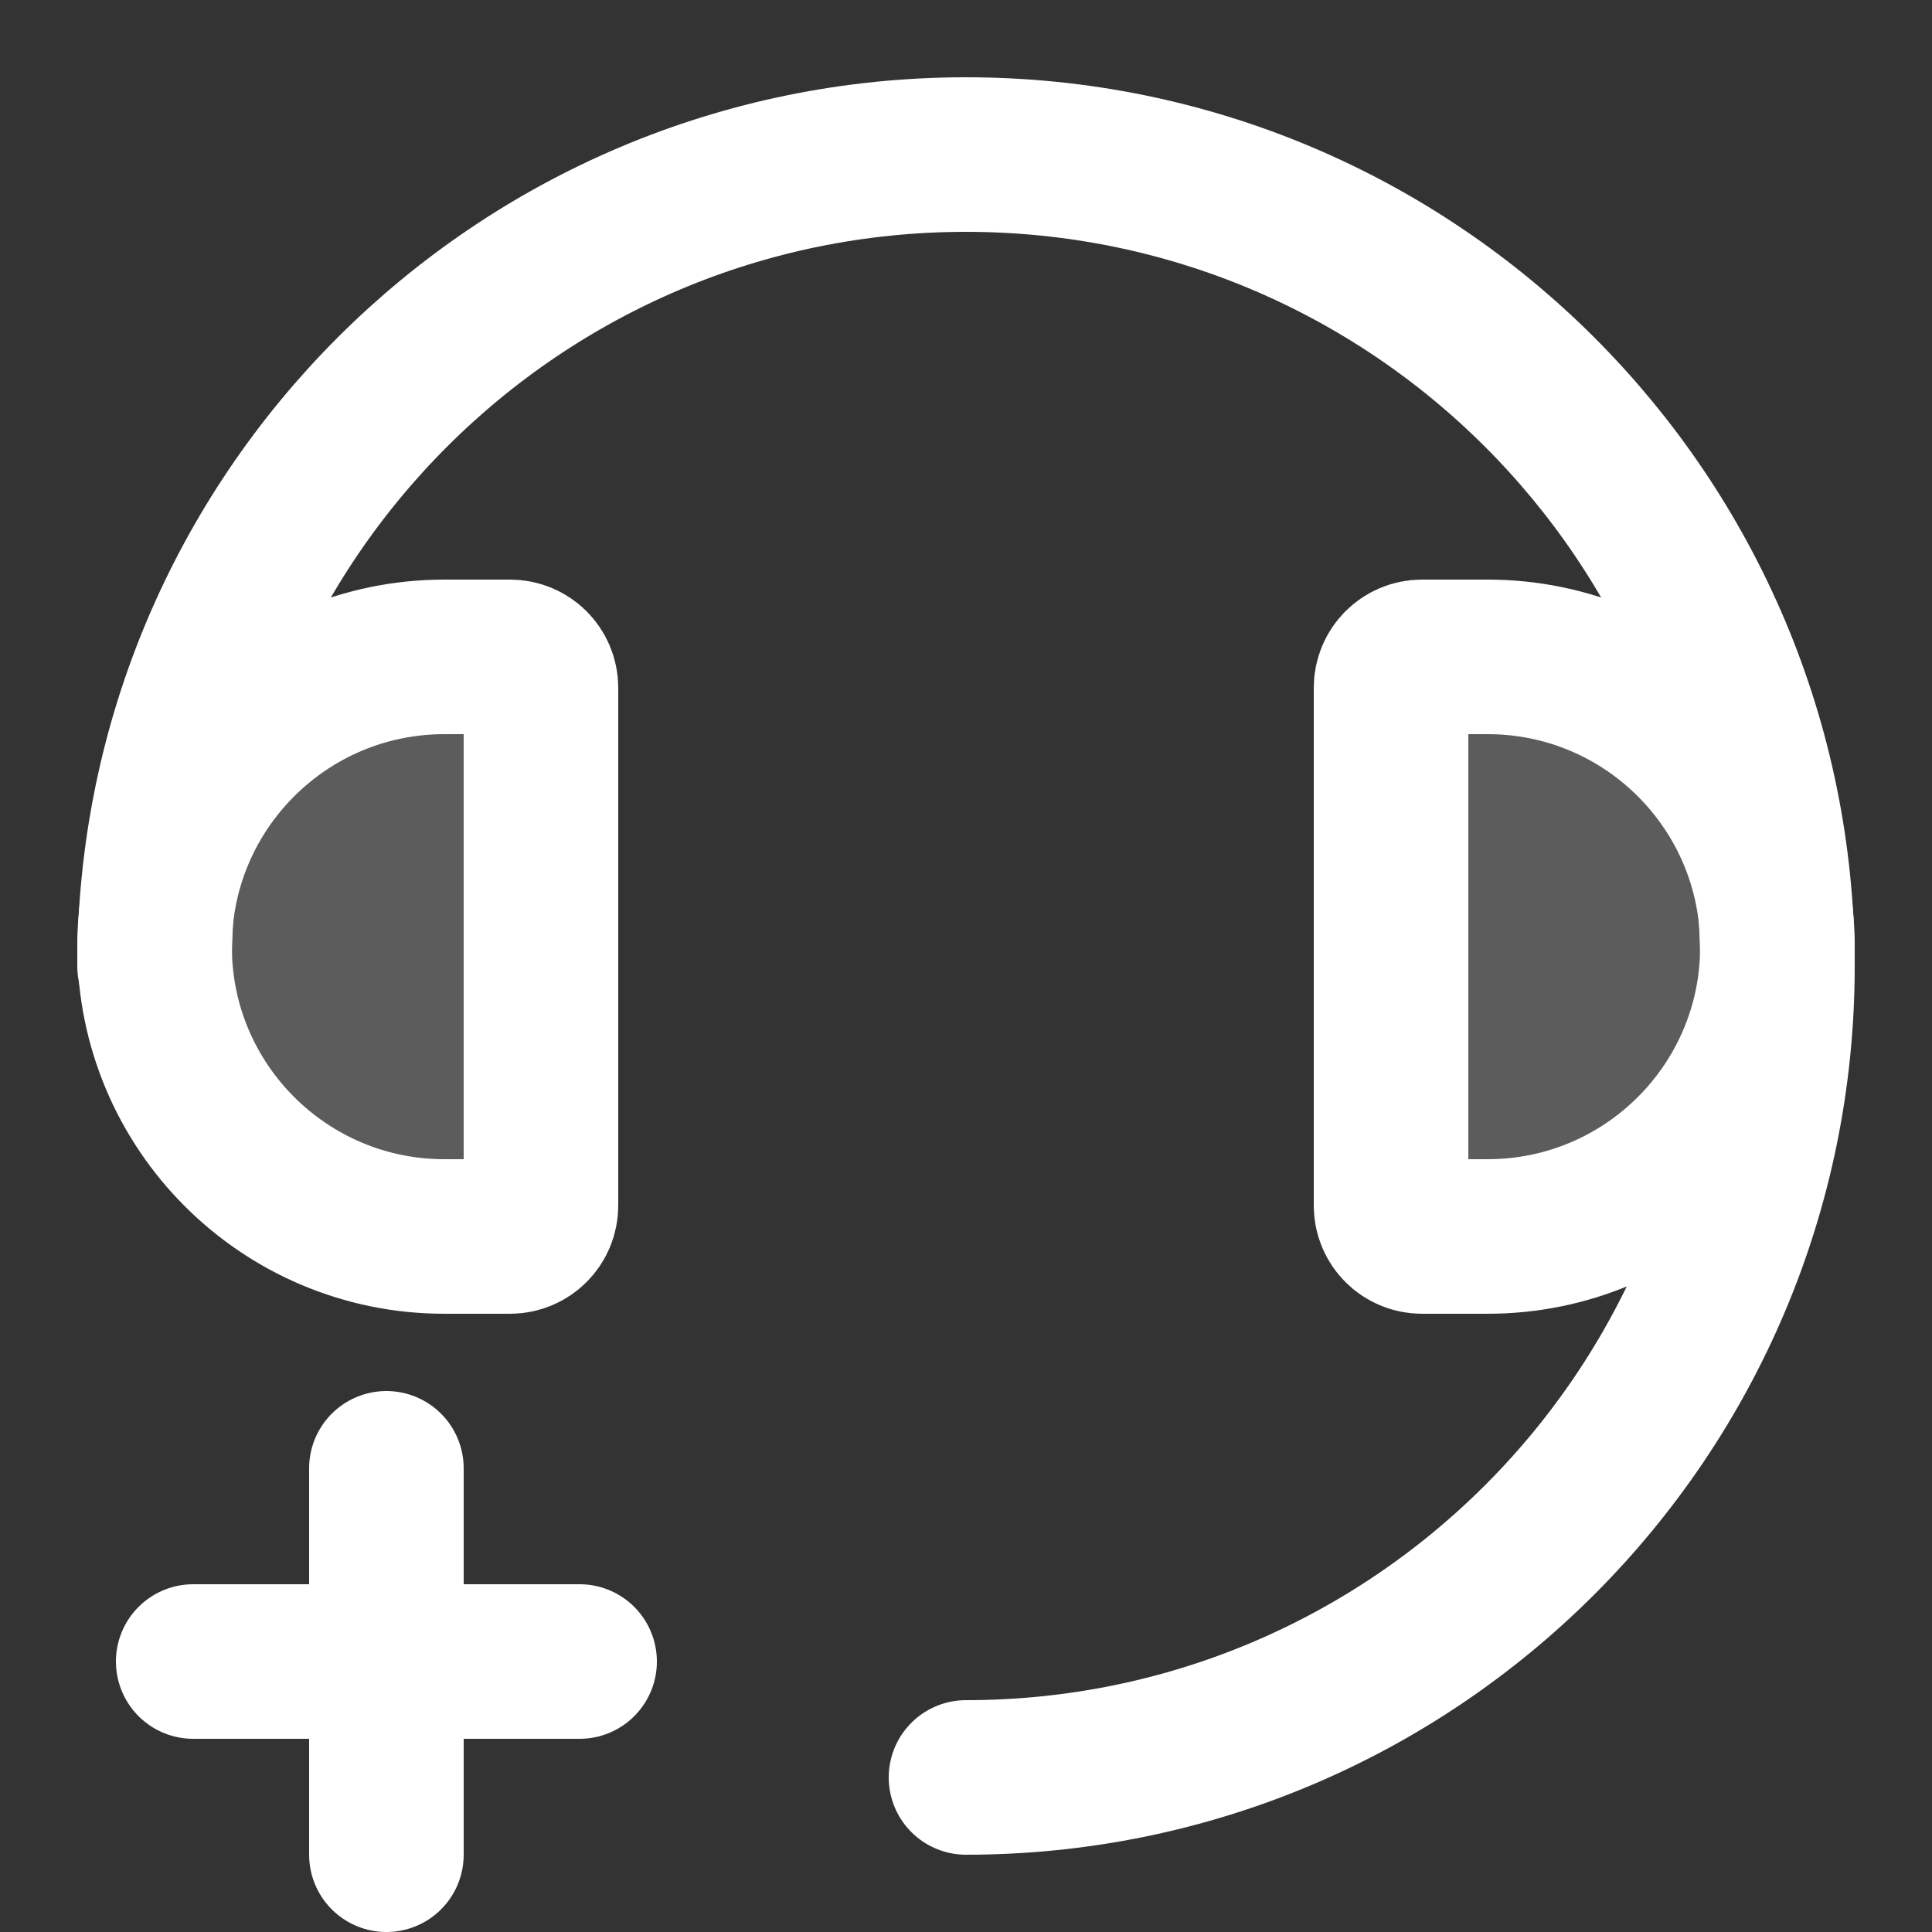
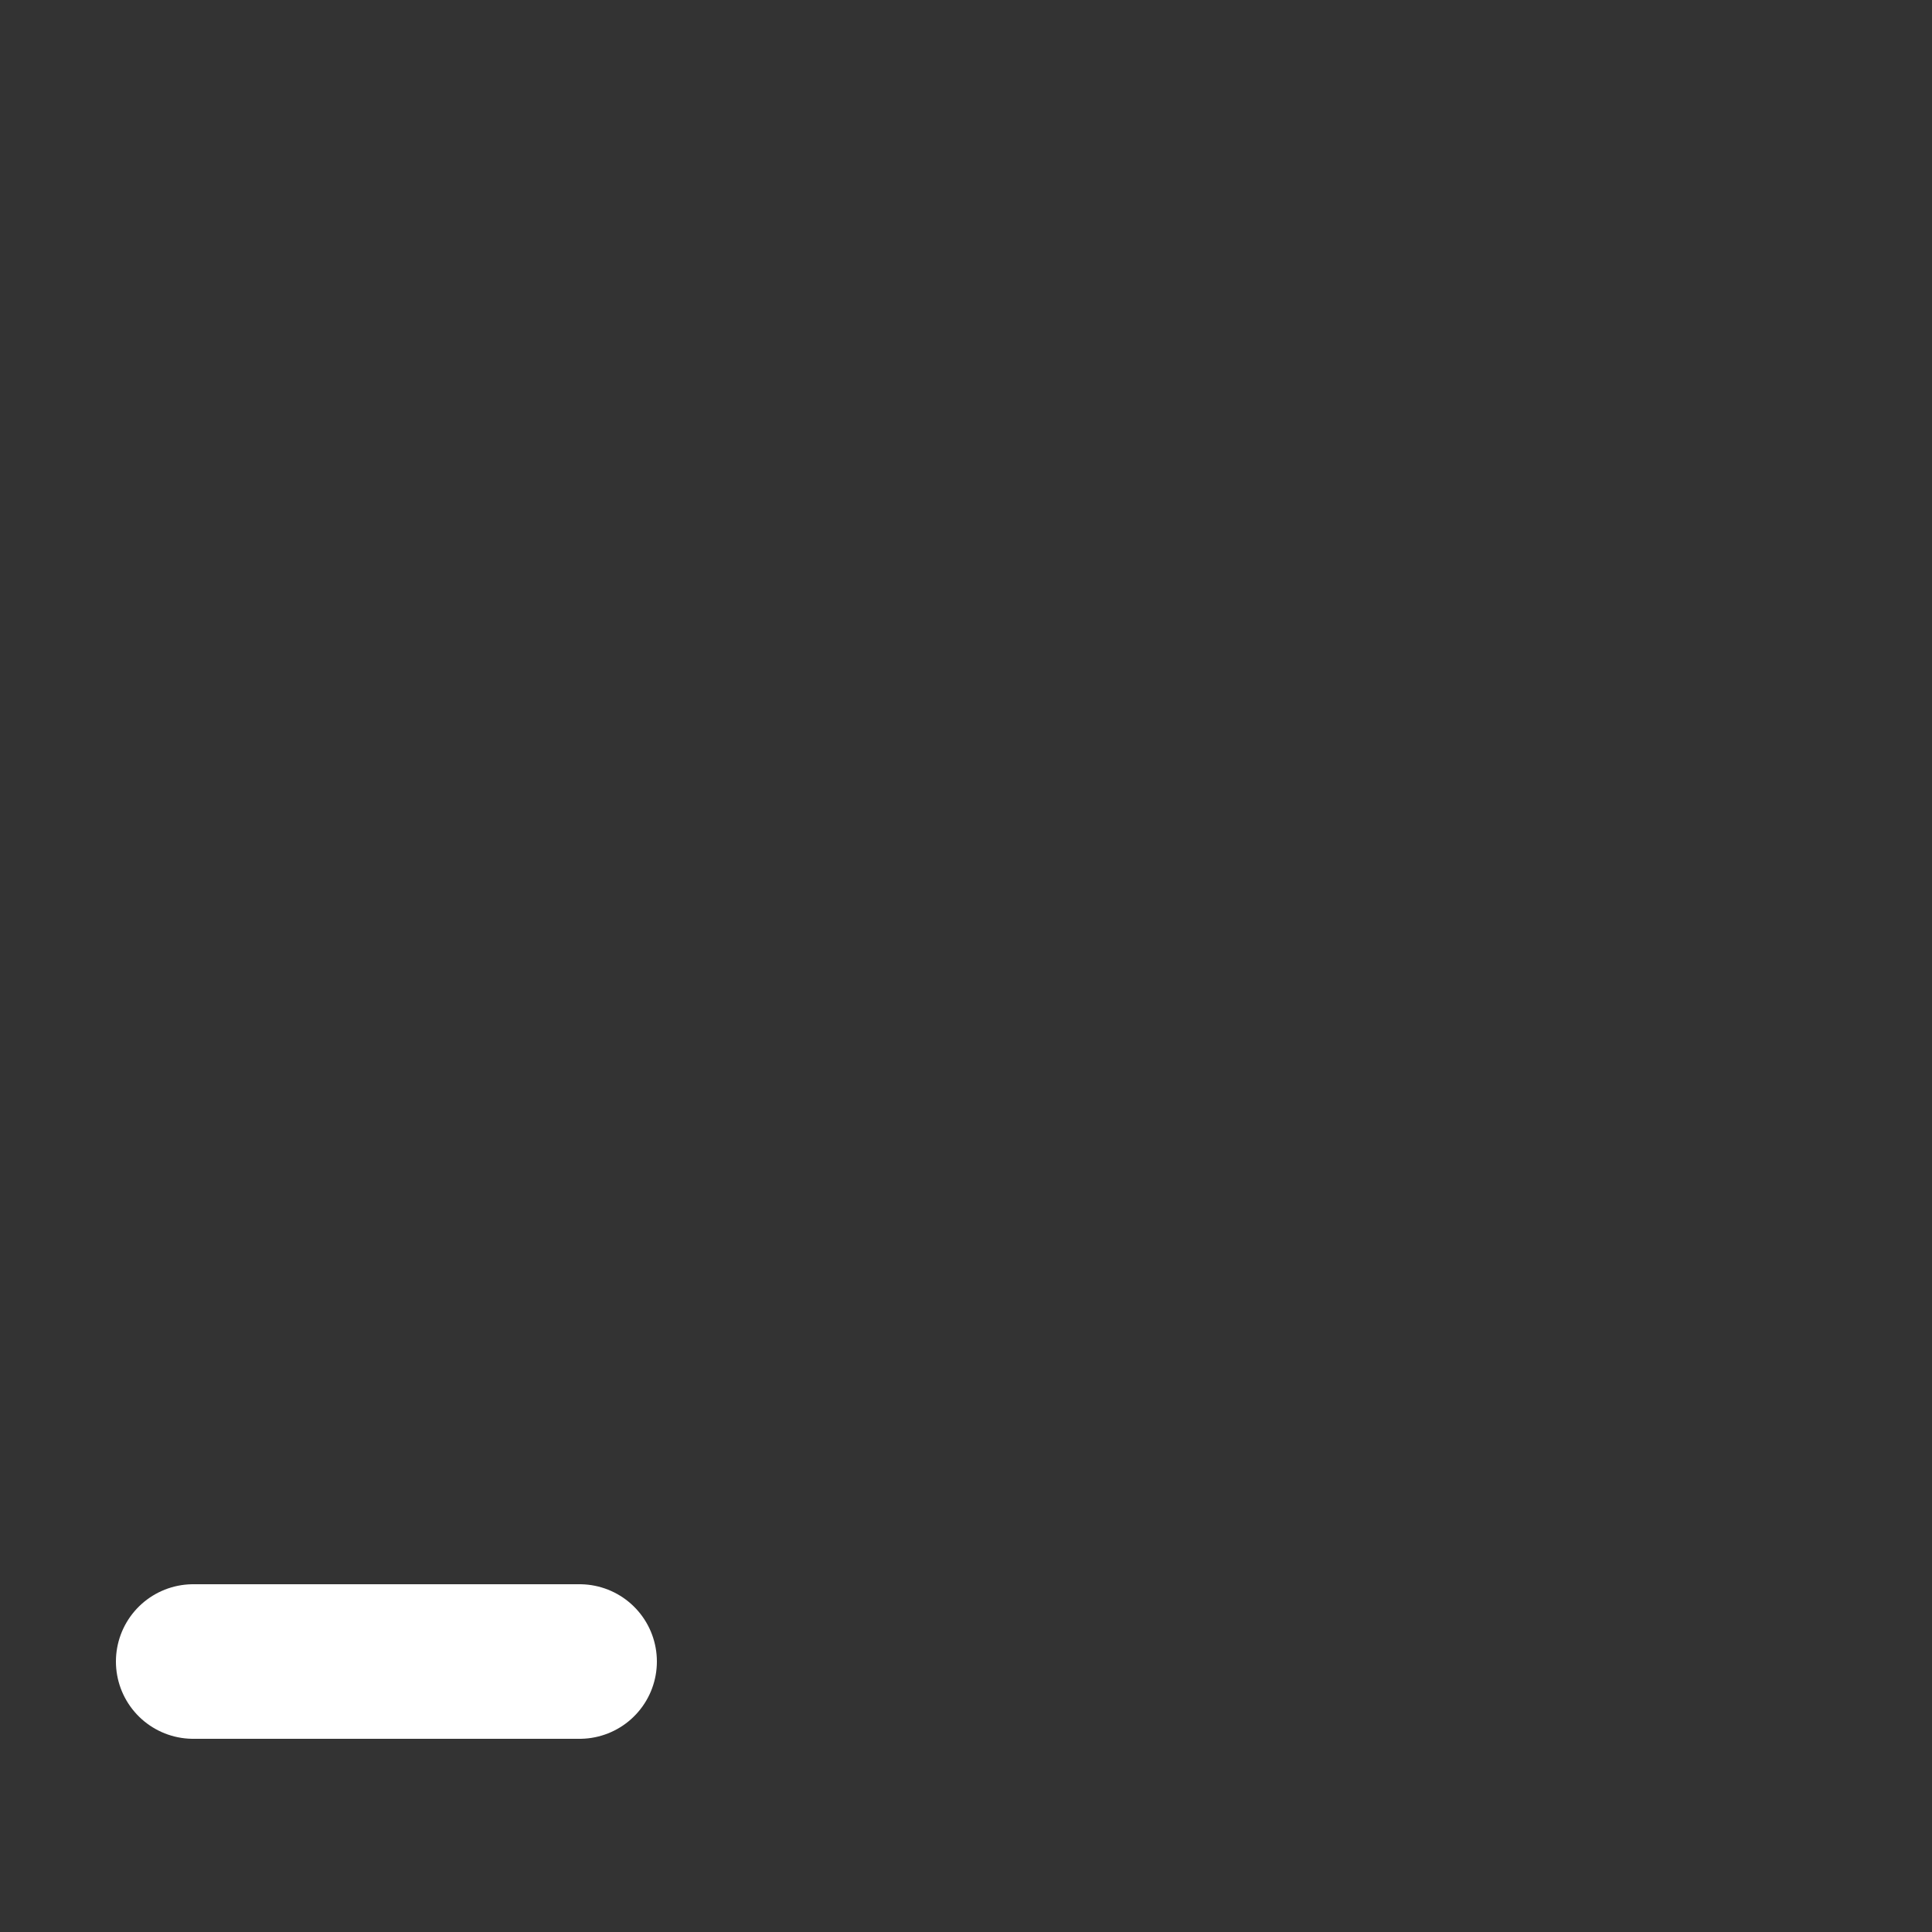
<svg xmlns="http://www.w3.org/2000/svg" width="50" height="50" viewBox="0 0 50 50" fill="none">
  <rect x="0" y="0" width="50" height="50" fill="#333333" stroke="none" />
-   <path d="M25 46C36.598 46 46 36.598 46 25C46 13.402 36.598 4 25 4C13.402 4 4 13.402 4 25" stroke="white" stroke-width="4" stroke-linecap="round" />
-   <path d="M13.2 32L11.5 32C7.358 32 4 28.642 4 24.5C4 20.358 7.358 17 11.5 17L13.2 17C13.642 17 14 17.358 14 17.8L14 31.2C14 31.642 13.642 32 13.2 32Z" fill="white" fill-opacity="0.2" stroke="white" stroke-width="4" />
-   <path d="M36.8 17H38.5C42.642 17 46 20.358 46 24.5C46 28.642 42.642 32 38.5 32H36.8C36.358 32 36 31.642 36 31.2V17.8C36 17.358 36.358 17 36.8 17Z" fill="white" fill-opacity="0.2" stroke="white" stroke-width="4" />
-   <line x1="10" y1="38" x2="10" y2="48" stroke="white" stroke-width="4" stroke-linecap="round" />
  <line x1="15" y1="43" x2="5" y2="43" stroke="white" stroke-width="4" stroke-linecap="round" />
</svg>